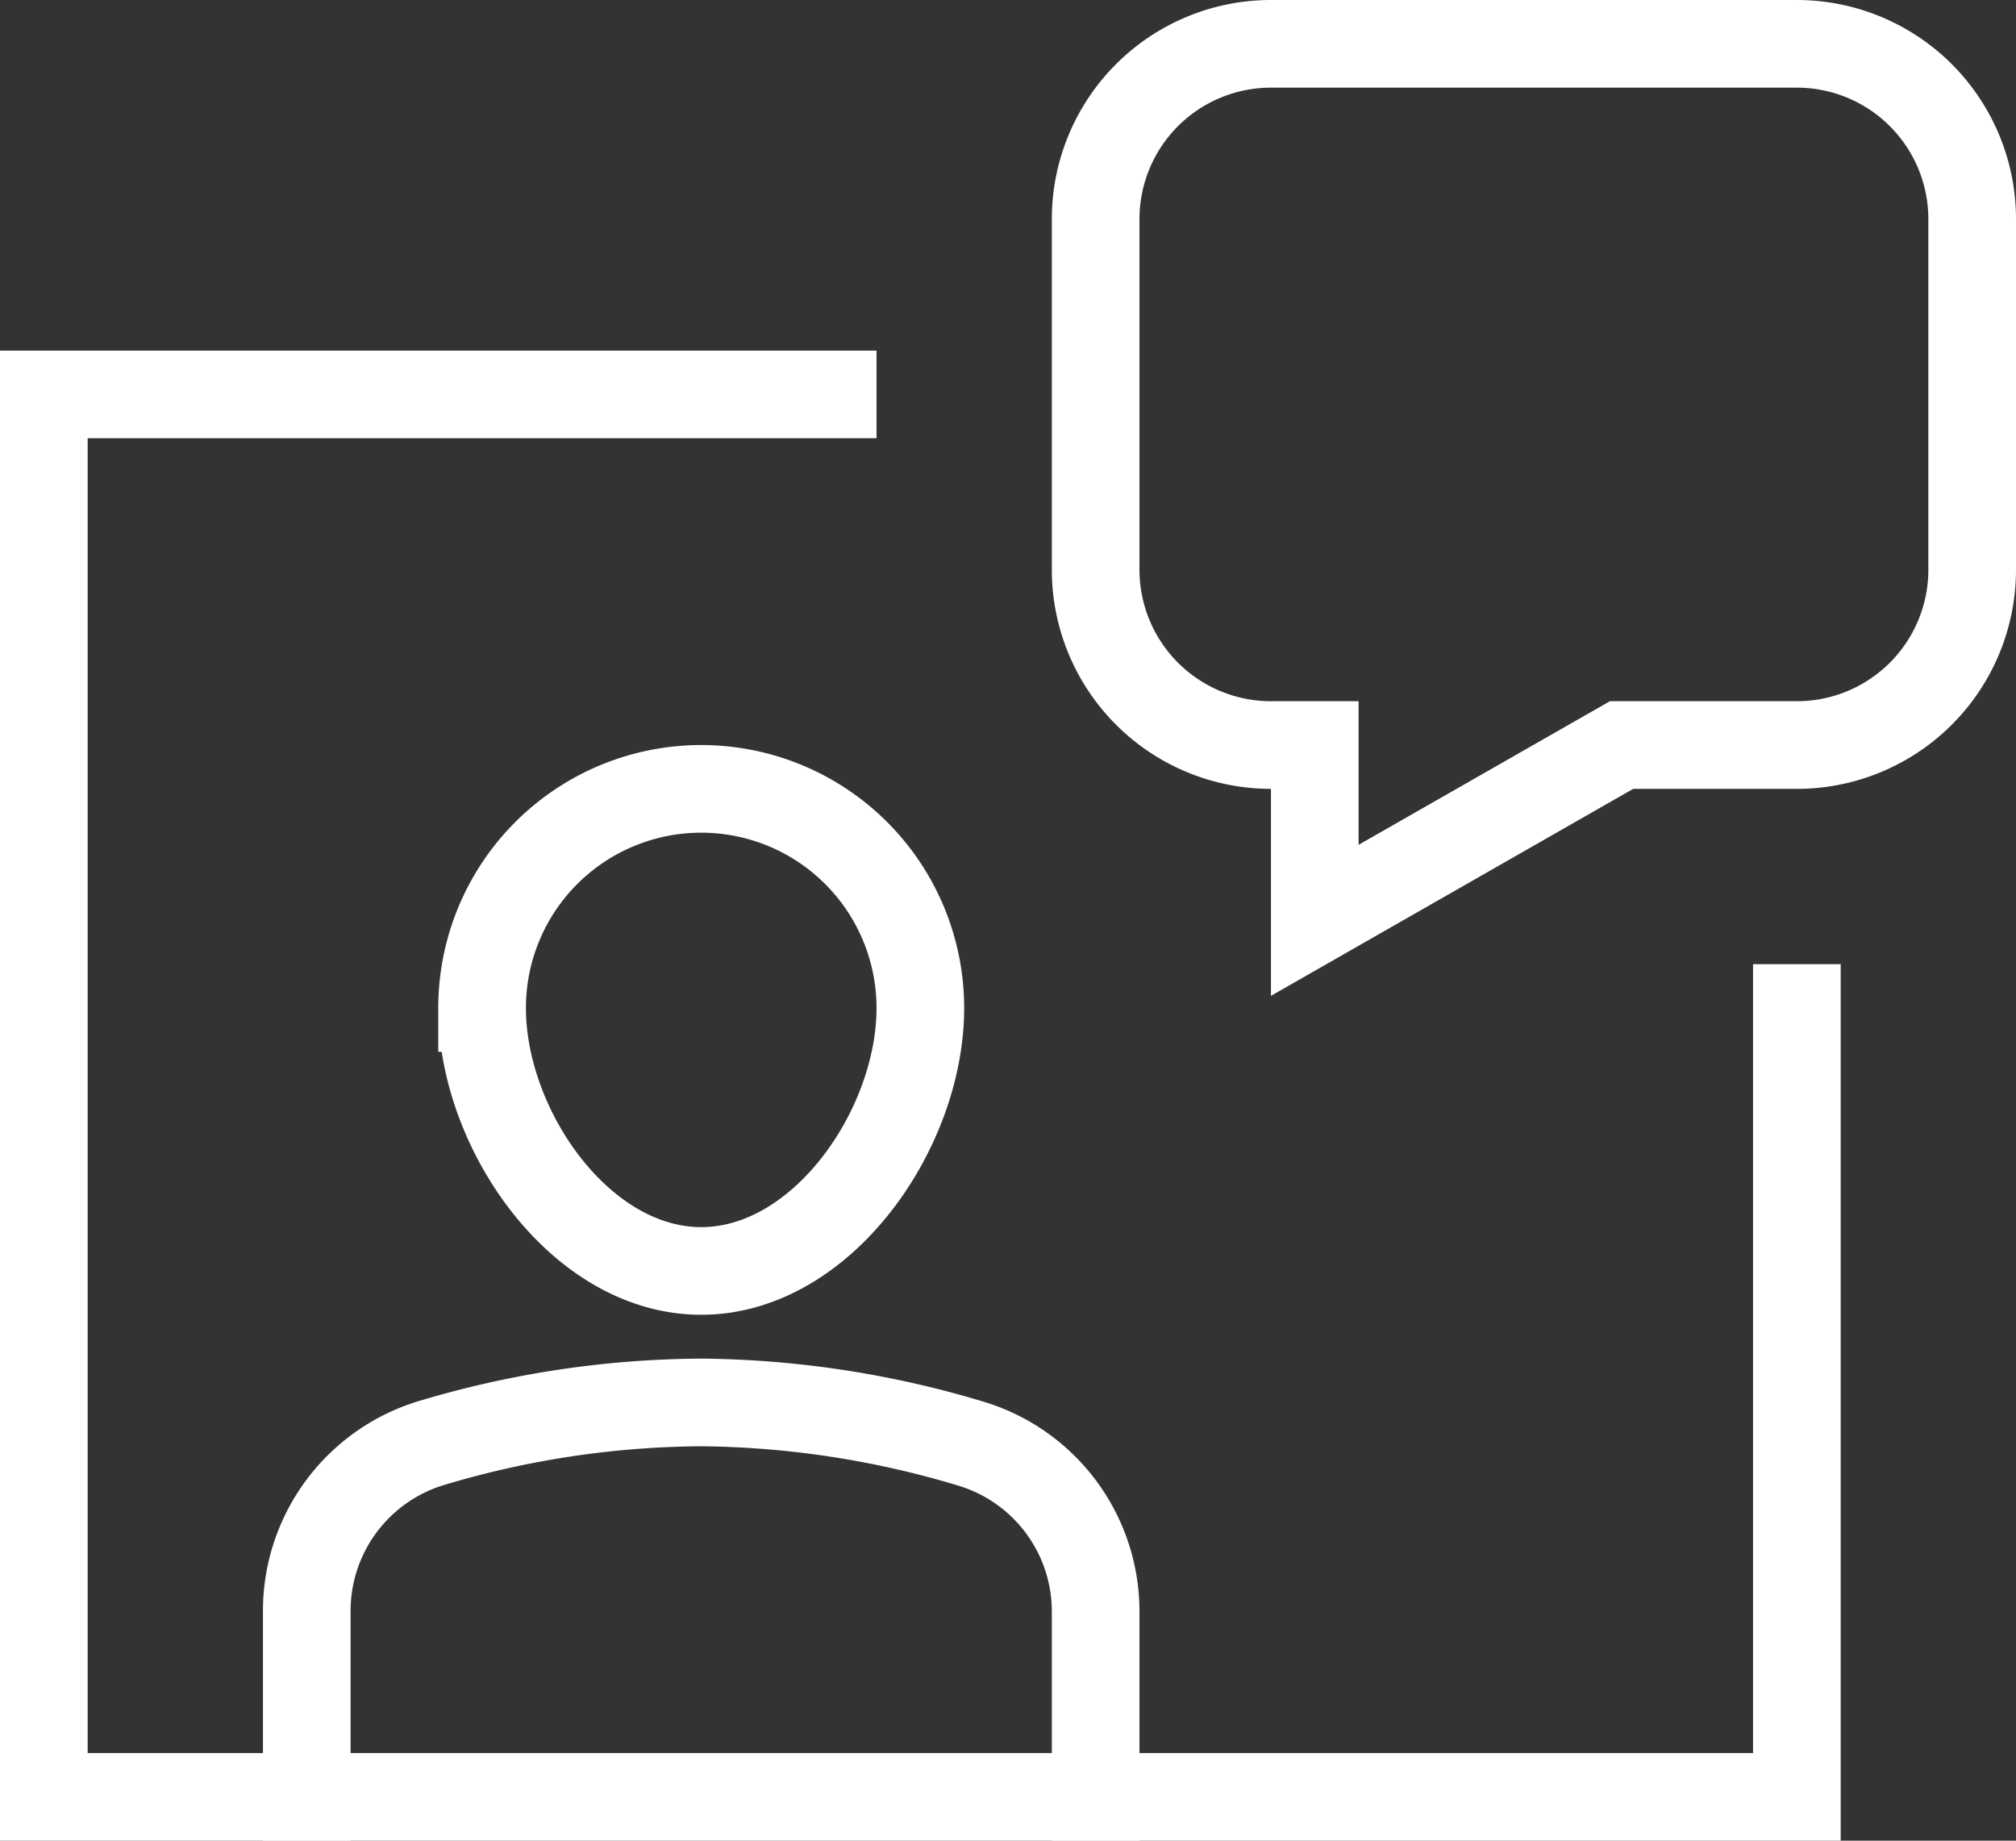
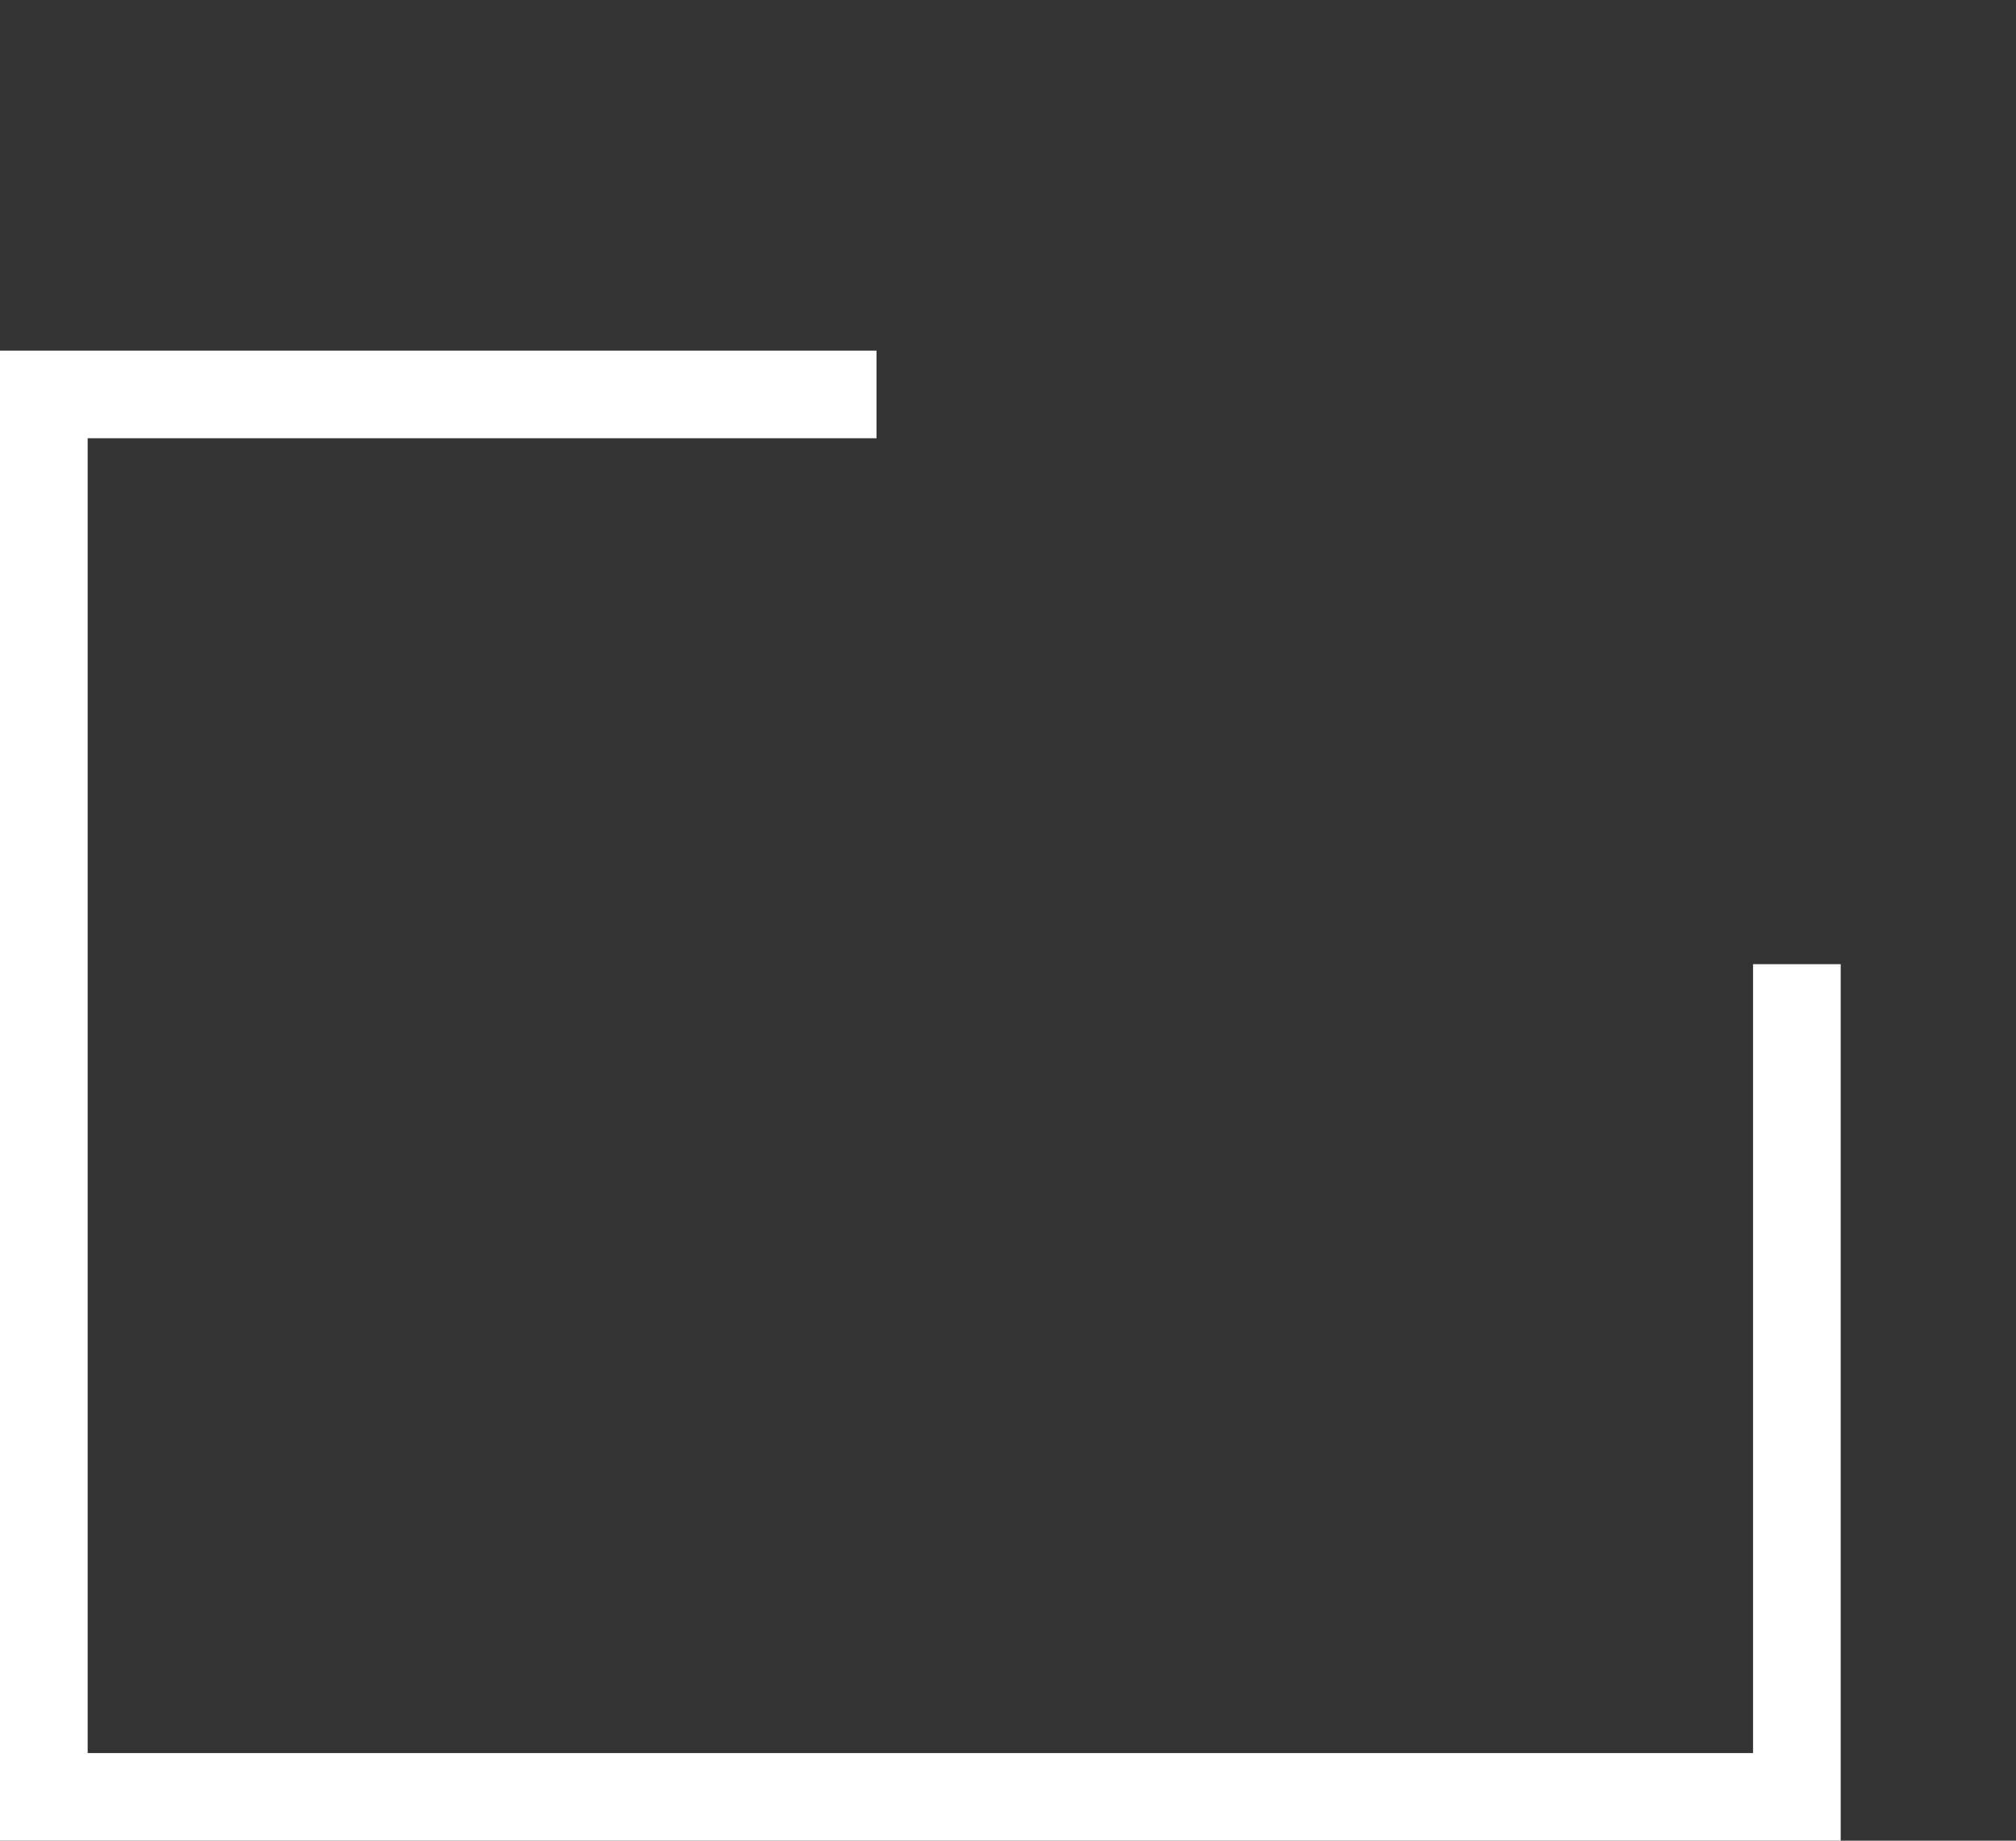
<svg xmlns="http://www.w3.org/2000/svg" width="46" height="42" viewBox="0 0 46 42">
  <rect x="0" y="0" width="46" height="42" fill="#333333" stroke="none" />
  <g stroke="#FFF" stroke-width="2" fill="none" fill-rule="evenodd" stroke-linecap="square">
    <path d="M19 9H1v32h40V23" />
-     <path d="M25 5v8a4 4 0 0 0 4 4h1v4l7-4h4a4 4 0 0 0 4-4V5a4 4 0 0 0-4-4H29a4 4 0 0 0-4 4zM7 41v-4.242a4 4 0 0 1 2.866-3.838A21.838 21.838 0 0 1 16 32c2.075.02 4.138.333 6.125.932A4 4 0 0 1 25 36.773V41M11 23a5 5 0 0 1 10 0c0 2.761-2.239 6-5 6s-5-3.239-5-6z" />
  </g>
</svg>